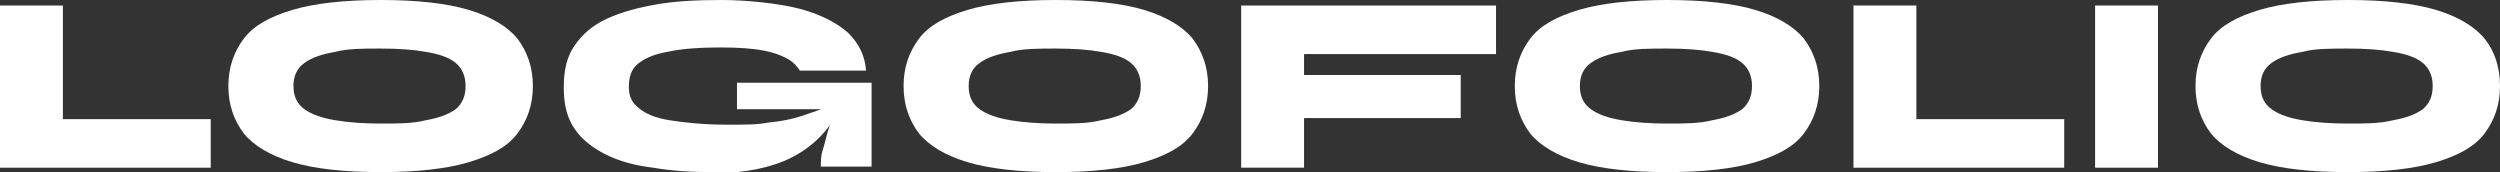
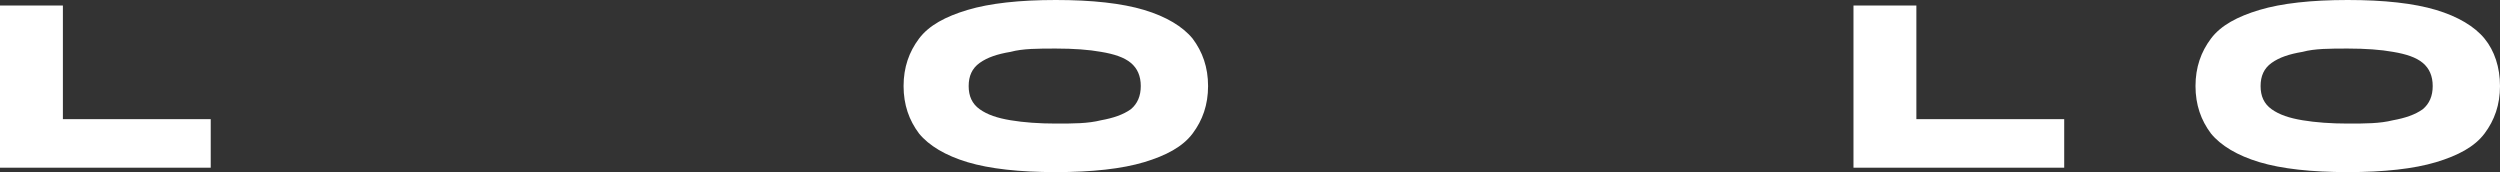
<svg xmlns="http://www.w3.org/2000/svg" id="Livello_2" version="1.1" viewBox="0 0 226.6 15.6">
  <rect x="0" y="0" width="226.6" height="15.6" fill="#333333" stroke="none" />
  <defs>
    <style>
      .st0 {
        fill: #fff;
      }
    </style>
  </defs>
  <path class="st0" d="M5.7.5v10.3h13.4v4.4H0V.5h5.7Z" />
-   <path class="st0" d="M34.5,15.6c-3.3,0-6-.3-8-.9-2-.6-3.5-1.5-4.4-2.6-.9-1.2-1.4-2.6-1.4-4.3s.5-3.1,1.4-4.3c.9-1.2,2.4-2,4.4-2.6s4.7-.9,8-.9,6,.3,8,.9,3.5,1.5,4.4,2.6c.9,1.2,1.4,2.6,1.4,4.3s-.5,3.1-1.4,4.3c-.9,1.2-2.4,2-4.4,2.6-2,.6-4.7.9-8,.9ZM34.5,11.2c1.6,0,2.9,0,4.1-.3,1.1-.2,2-.5,2.7-1,.6-.5.9-1.2.9-2.1s-.3-1.6-.9-2.1c-.6-.5-1.5-.8-2.7-1-1.1-.2-2.5-.3-4.1-.3s-3,0-4.1.3c-1.2.2-2.1.5-2.8,1-.7.5-1,1.2-1,2.1s.3,1.6,1,2.1c.7.5,1.6.8,2.8,1s2.6.3,4.1.3Z" />
-   <path class="st0" d="M64.7,15.6c-2,0-3.8-.1-5.5-.4-1.7-.2-3.1-.6-4.3-1.2-1.2-.6-2.2-1.4-2.8-2.3-.7-1-1-2.2-1-3.8s.3-2.8,1-3.8c.7-1,1.6-1.8,2.9-2.4,1.3-.6,2.8-1,4.5-1.3,1.7-.3,3.7-.4,5.9-.4s5.2.3,7.1.8c1.9.5,3.4,1.3,4.4,2.2,1,1,1.5,2.1,1.6,3.4h-6c-.2-.3-.5-.7-1-1-.5-.3-1.2-.6-2.2-.8-1-.2-2.3-.3-4-.3s-3.5.1-4.8.4c-1.2.2-2.1.6-2.7,1.1s-.8,1.2-.8,2.1.3,1.4.9,1.9c.6.5,1.5.9,2.8,1.1s3,.4,5.1.4,2.8,0,3.9-.2c1.1-.1,2.1-.3,3-.6.9-.3,1.8-.6,2.7-1l.5.7c-.9,1.8-2.4,3.2-4.2,4.1s-4.2,1.4-7,1.4ZM74.4,15.1c0-.5,0-1,.2-1.6s.3-1.2.5-1.8.4-1.2.6-1.8h-8.9v-2.4h12.2v7.6h-4.5Z" />
  <path class="st0" d="M95.7,15.6c-3.3,0-6-.3-8-.9-2-.6-3.5-1.5-4.4-2.6-.9-1.2-1.4-2.6-1.4-4.3s.5-3.1,1.4-4.3c.9-1.2,2.4-2,4.4-2.6s4.7-.9,8-.9,6,.3,8,.9,3.5,1.5,4.4,2.6c.9,1.2,1.4,2.6,1.4,4.3s-.5,3.1-1.4,4.3c-.9,1.2-2.4,2-4.4,2.6-2,.6-4.7.9-8,.9ZM95.7,11.2c1.6,0,2.9,0,4.1-.3,1.1-.2,2-.5,2.7-1,.6-.5.9-1.2.9-2.1s-.3-1.6-.9-2.1c-.6-.5-1.5-.8-2.7-1-1.1-.2-2.5-.3-4.1-.3s-3,0-4.1.3c-1.2.2-2.1.5-2.8,1-.7.5-1,1.2-1,2.1s.3,1.6,1,2.1c.7.5,1.6.8,2.8,1s2.6.3,4.1.3Z" />
-   <path class="st0" d="M135.6.5v4.4h-17.4v1.9h14.2v3.9h-14.2v4.5h-5.7V.5h23.1Z" />
-   <path class="st0" d="M151.1,15.6c-3.3,0-6-.3-8-.9-2-.6-3.5-1.5-4.4-2.6-.9-1.2-1.4-2.6-1.4-4.3s.5-3.1,1.4-4.3c.9-1.2,2.4-2,4.4-2.6s4.7-.9,8-.9,6,.3,8,.9c2,.6,3.5,1.5,4.4,2.6.9,1.2,1.4,2.6,1.4,4.3s-.5,3.1-1.4,4.3c-.9,1.2-2.4,2-4.4,2.6-2,.6-4.7.9-8,.9ZM151.1,11.2c1.6,0,2.9,0,4.1-.3,1.1-.2,2-.5,2.7-1,.6-.5.9-1.2.9-2.1s-.3-1.6-.9-2.1c-.6-.5-1.5-.8-2.7-1-1.1-.2-2.5-.3-4.1-.3s-3,0-4.1.3c-1.2.2-2.1.5-2.8,1-.7.5-1,1.2-1,2.1s.3,1.6,1,2.1c.7.5,1.6.8,2.8,1s2.6.3,4.1.3Z" />
  <path class="st0" d="M173.7.5v10.3h13.4v4.4h-19.1V.5h5.7Z" />
-   <path class="st0" d="M189.9.5h5.7v14.7h-5.7V.5Z" />
  <path class="st0" d="M212.8,15.6c-3.3,0-6-.3-8-.9-2-.6-3.5-1.5-4.4-2.6-.9-1.2-1.4-2.6-1.4-4.3s.5-3.1,1.4-4.3c.9-1.2,2.4-2,4.4-2.6,2-.6,4.7-.9,8-.9s6,.3,8,.9,3.5,1.5,4.4,2.6,1.4,2.6,1.4,4.3-.5,3.1-1.4,4.3-2.4,2-4.4,2.6c-2,.6-4.7.9-8,.9ZM212.8,11.2c1.6,0,2.9,0,4.1-.3,1.1-.2,2-.5,2.7-1,.6-.5.9-1.2.9-2.1s-.3-1.6-.9-2.1c-.6-.5-1.5-.8-2.7-1-1.1-.2-2.5-.3-4.1-.3s-3,0-4.1.3c-1.2.2-2.1.5-2.8,1-.7.5-1,1.2-1,2.1s.3,1.6,1,2.1c.7.5,1.6.8,2.8,1,1.2.2,2.6.3,4.1.3Z" />
</svg>